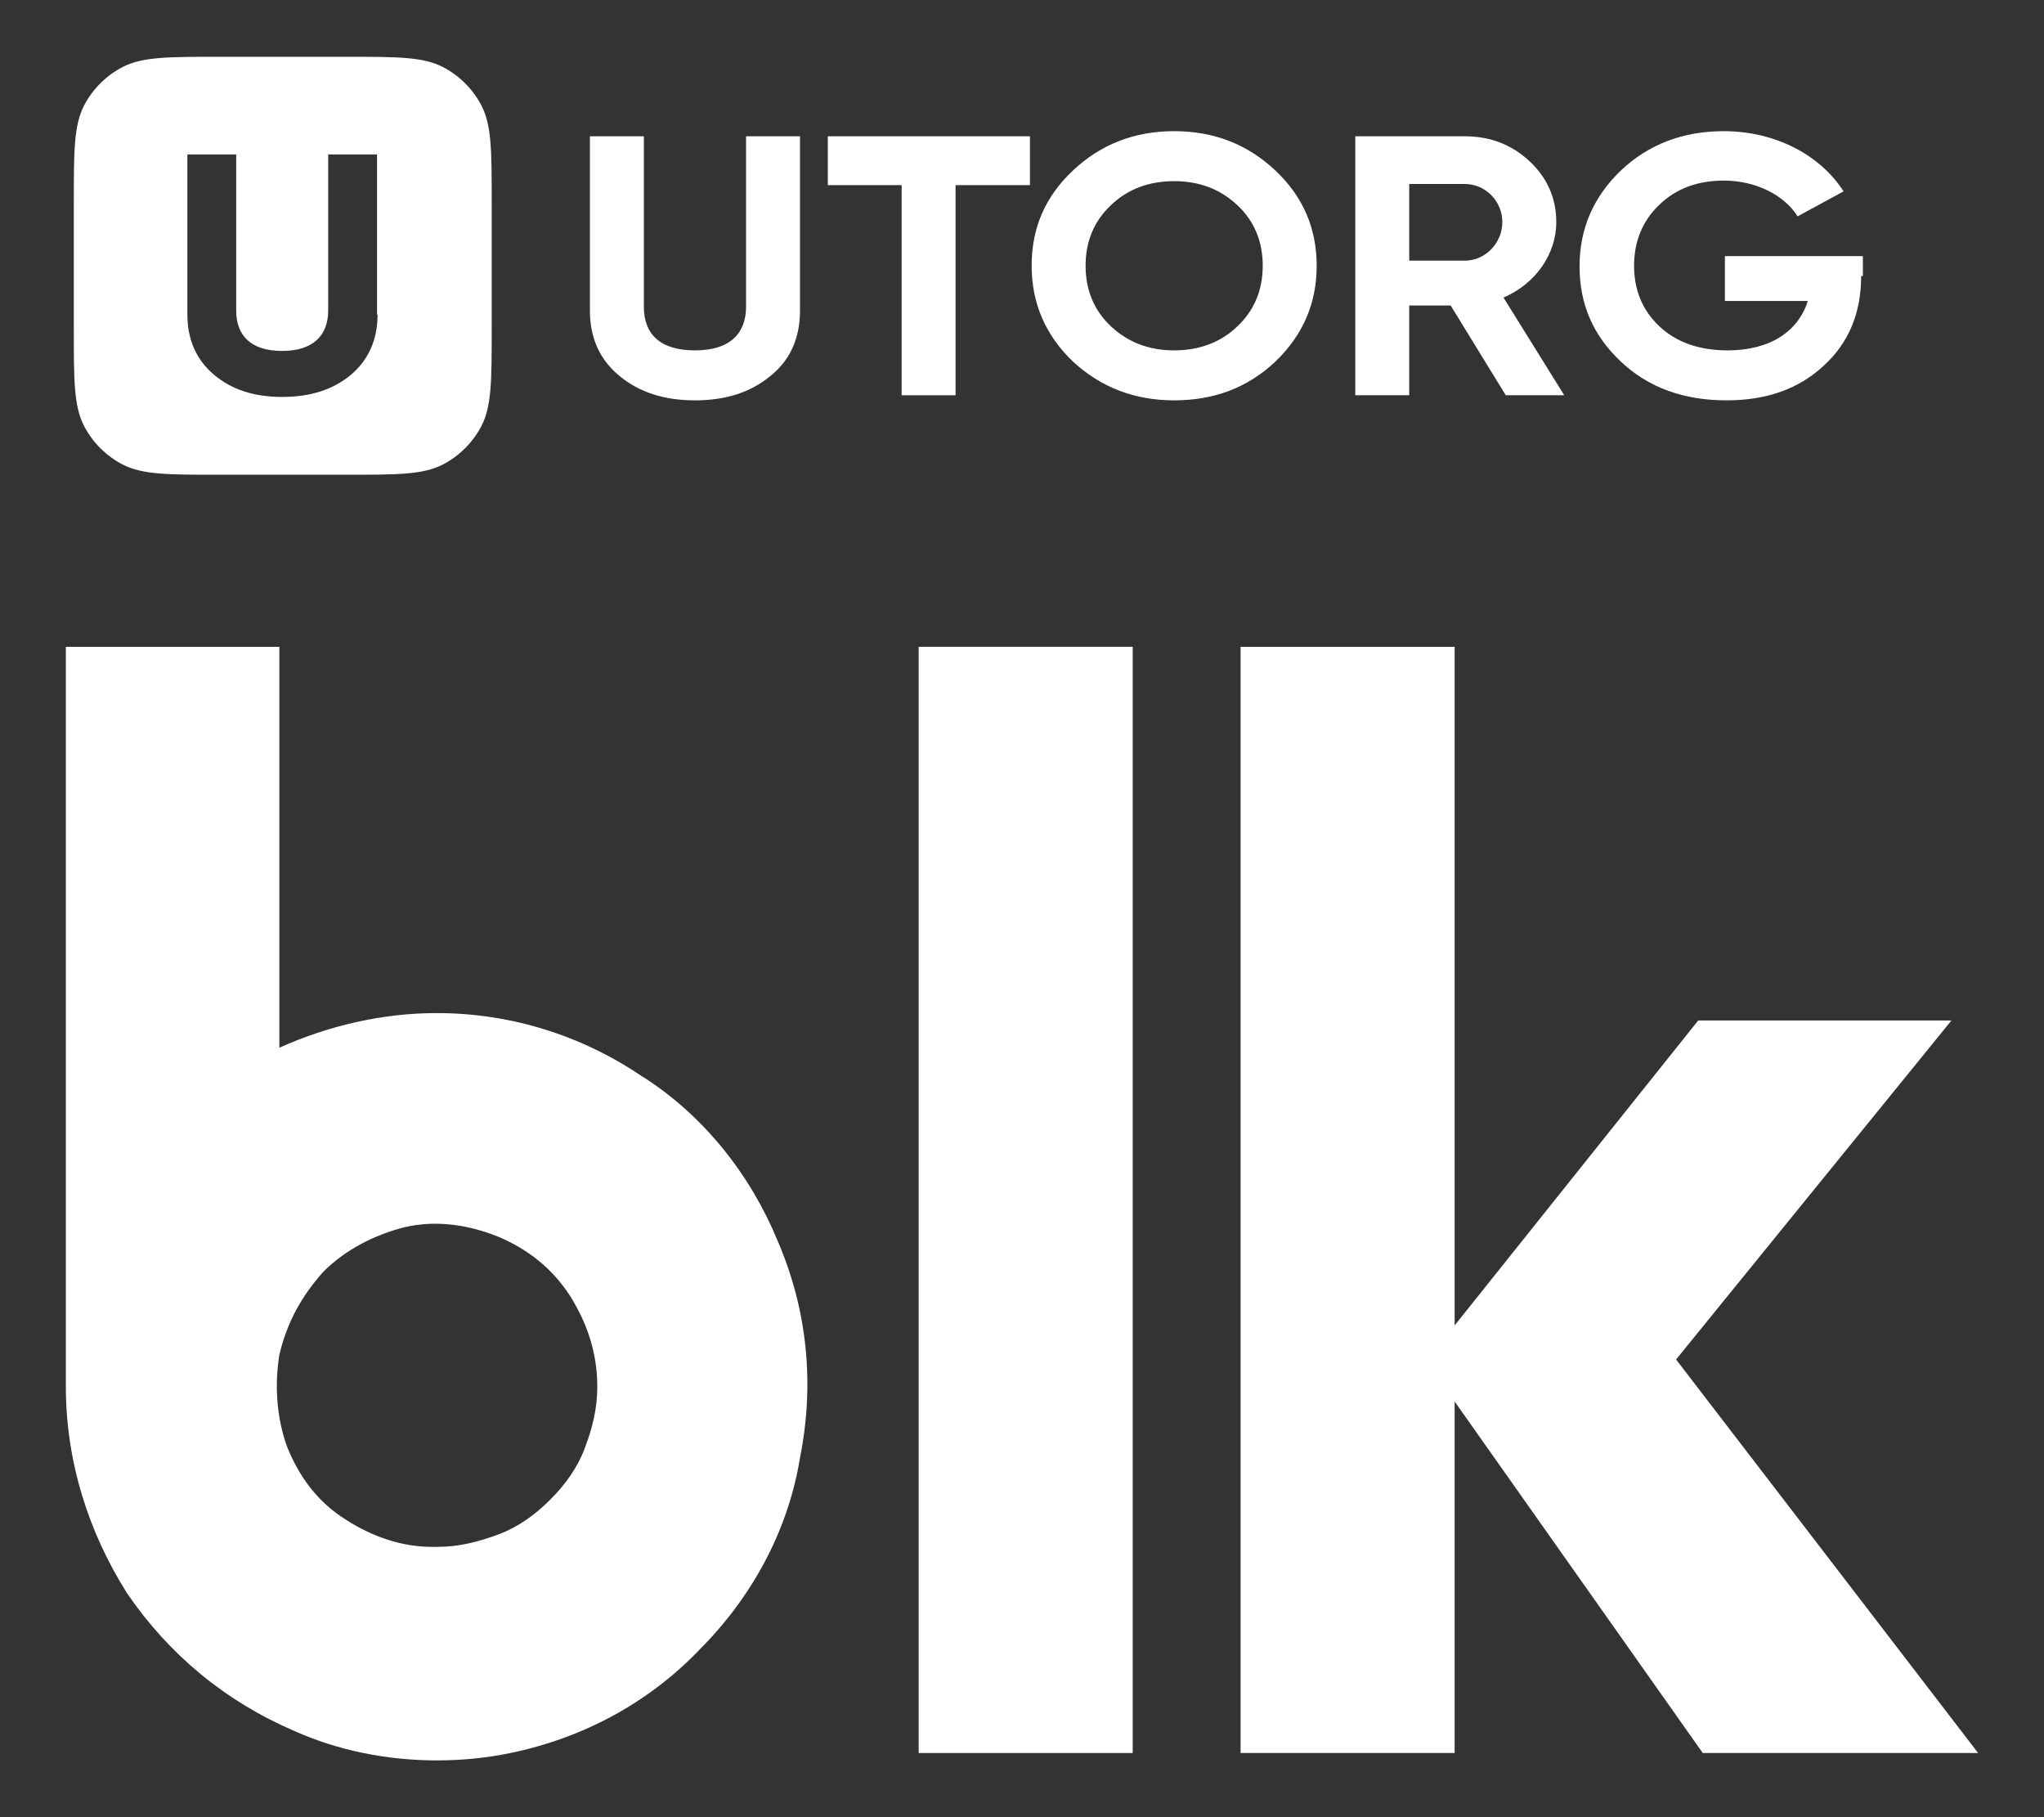
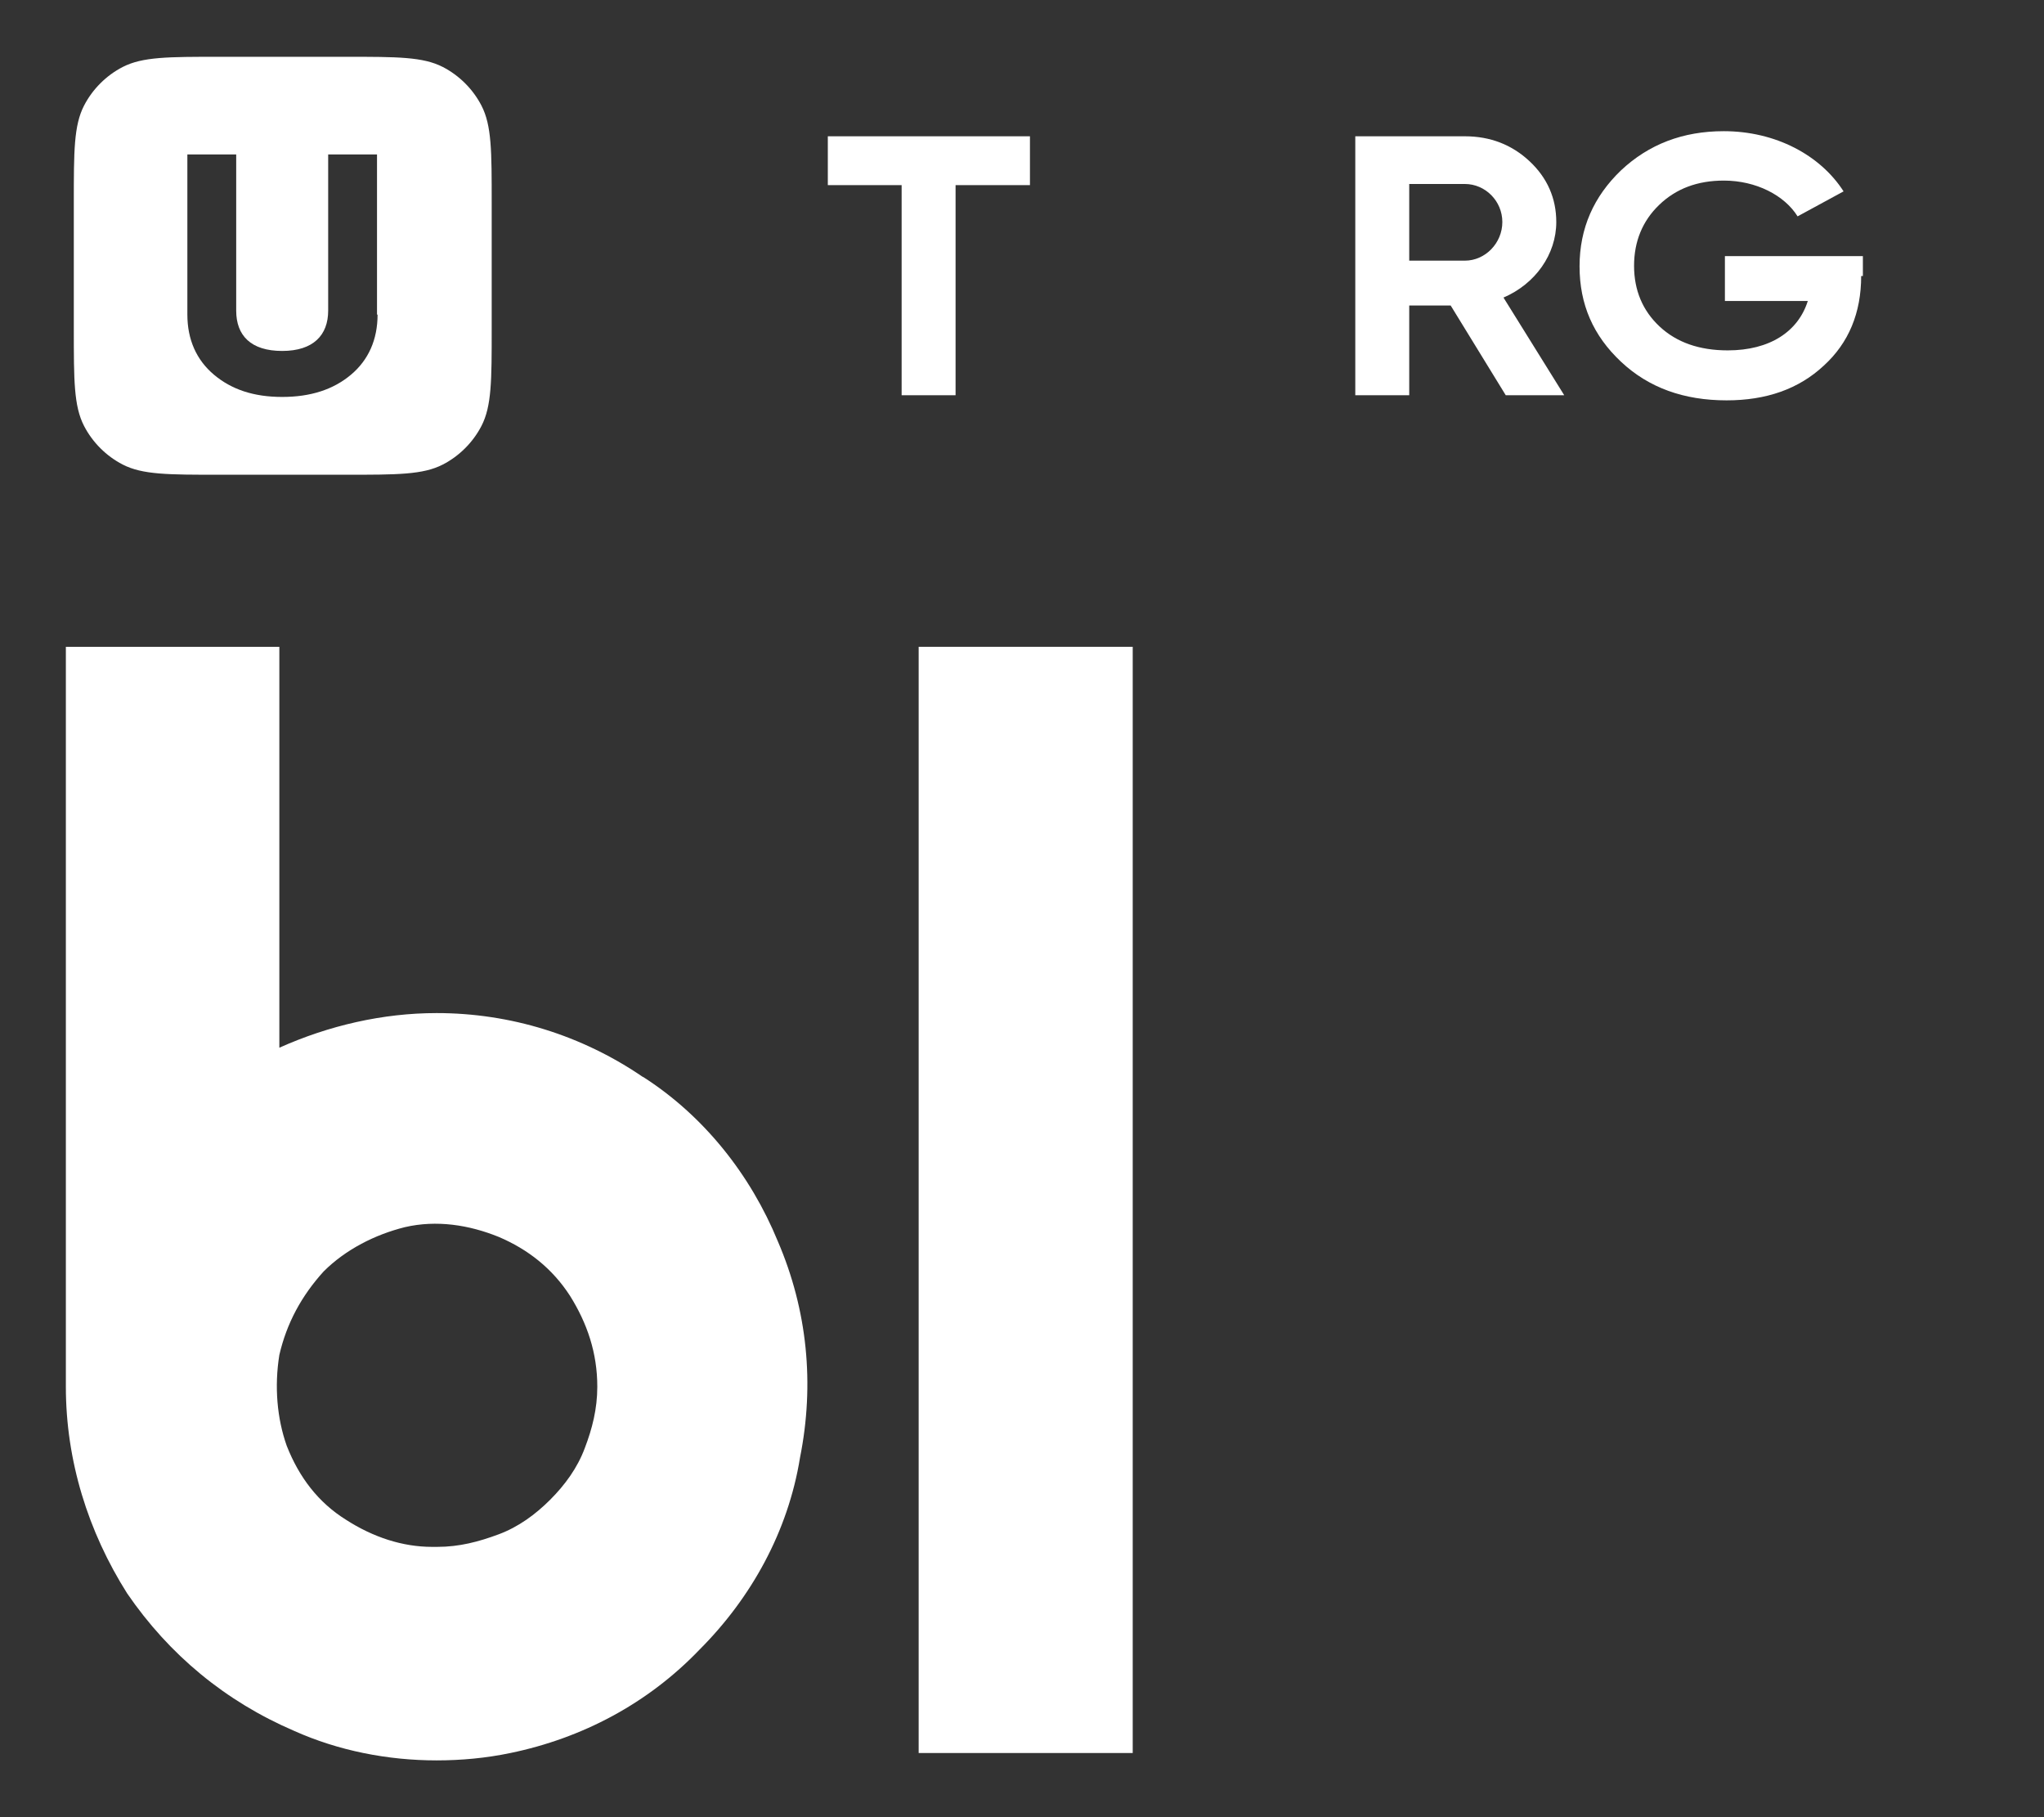
<svg xmlns="http://www.w3.org/2000/svg" id="Layer_1" data-name="Layer 1" viewBox="0 0 36 32">
  <rect x="0" y="0" width="36" height="32" fill="#333333" stroke="none" />
  <defs>
    <style>
      .cls-1, .cls-2 {
        fill: #fff;
        stroke-width: 0px;
      }

      .cls-2 {
        fill-rule: evenodd;
      }
    </style>
  </defs>
  <path class="cls-1" d="m8.48,1.86c-.15-.29-.39-.53-.68-.68-.35-.18-.8-.18-1.71-.18h-2.22c-.91,0-1.36,0-1.71.18-.29.15-.53.39-.68.68-.18.35-.18.8-.18,1.71v2.22c0,.91,0,1.36.18,1.71.15.29.39.53.68.68.35.18.8.18,1.71.18h2.22c.91,0,1.36,0,1.71-.18.29-.15.53-.39.68-.68.18-.35.18-.8.18-1.71v-2.22c0-.91,0-1.36-.18-1.71Zm-1.83,3.68c0,.44-.16.8-.47,1.06-.31.26-.71.39-1.21.39s-.89-.13-1.2-.39c-.31-.26-.47-.62-.47-1.06v-2.82h.86v2.75c0,.44.26.71.81.71s.81-.28.81-.71v-2.75h.86v2.82Z" />
  <g>
    <path class="cls-1" d="m32.81,4.86v-.35h-2.43v.79h1.46c-.17.54-.67.87-1.41.87-.5,0-.9-.14-1.2-.42-.3-.28-.45-.64-.45-1.07s.15-.79.44-1.07c.3-.29.68-.43,1.14-.43.57,0,1.07.26,1.3.63l.81-.44c-.41-.64-1.2-1.06-2.11-1.06-.72,0-1.32.23-1.81.69-.48.46-.73,1.02-.73,1.69s.24,1.22.73,1.68c.49.46,1.11.68,1.86.68.7,0,1.27-.2,1.71-.61.44-.4.66-.93.66-1.58Z" />
    <path class="cls-2" d="m26.52,6.96l-.97-1.58h-.73v1.58h-.95V2.4h1.93c.45,0,.83.15,1.14.44.31.29.47.65.47,1.07,0,.57-.37,1.09-.93,1.33l1.07,1.72h-1.03Zm-1.7-3.72v1.35h.98c.36,0,.66-.31.66-.68s-.3-.67-.66-.67h-.98Z" />
-     <path class="cls-2" d="m20.68,7.05c-.7,0-1.29-.23-1.78-.68-.48-.46-.73-1.02-.73-1.69s.24-1.22.73-1.68c.49-.46,1.08-.69,1.78-.69s1.29.23,1.78.69c.49.46.73,1.02.73,1.68s-.24,1.22-.73,1.69c-.49.46-1.08.68-1.78.68Zm0-.88c.44,0,.82-.14,1.11-.42.3-.28.45-.64.45-1.07s-.15-.79-.45-1.07c-.3-.28-.67-.42-1.11-.42s-.82.14-1.11.42c-.3.28-.45.64-.45,1.07s.15.79.45,1.07c.3.28.67.42,1.11.42Z" />
    <path class="cls-1" d="m18.14,3.26v-.86h-3.56v.86h1.3v3.7h.95v-3.7h1.31Z" />
-     <path class="cls-2" d="m10.91,6.62c-.35-.29-.52-.67-.52-1.15v-3.07h.95v3c0,.48.28.77.9.77s.9-.3.9-.77v-3h.95v3.07c0,.48-.17.87-.52,1.15-.35.29-.79.43-1.33.43s-.98-.14-1.33-.43Z" />
  </g>
  <g>
    <path class="cls-1" d="m19.95,11.39h-3.77v19.48h3.77V11.39Z" />
    <path class="cls-1" d="m11.33,18.97c-1.08-.74-2.34-1.13-3.64-1.13-.95,0-1.9.22-2.77.61v-7.06H1.16v13.03c0,1.3.39,2.55,1.08,3.64.74,1.08,1.73,1.9,2.94,2.42.78.35,1.65.52,2.51.52.43,0,.87-.04,1.3-.13,1.26-.26,2.42-.87,3.33-1.82.91-.91,1.56-2.08,1.77-3.38.26-1.3.13-2.6-.39-3.81-.48-1.17-1.3-2.21-2.38-2.9Zm-6.41,4.89c.13-.56.39-1.04.78-1.47.39-.39.91-.65,1.43-.78.56-.13,1.13-.04,1.65.17.52.22.95.56,1.26,1.04.3.48.48,1,.48,1.6,0,.39-.09.74-.22,1.08-.13.35-.35.65-.61.91-.26.26-.56.48-.91.61-.35.13-.69.22-1.08.22h-.09c-.52,0-1.04-.17-1.52-.48-.48-.3-.82-.74-1.04-1.3-.17-.48-.22-1.04-.13-1.6Z" />
-     <path class="cls-1" d="m29.52,23.94l4.85-5.97h-4.46l-4.29,5.37v-11.95h-3.77v19.48h3.77v-6.19l4.37,6.19h4.85l-5.32-6.93Z" />
  </g>
</svg>